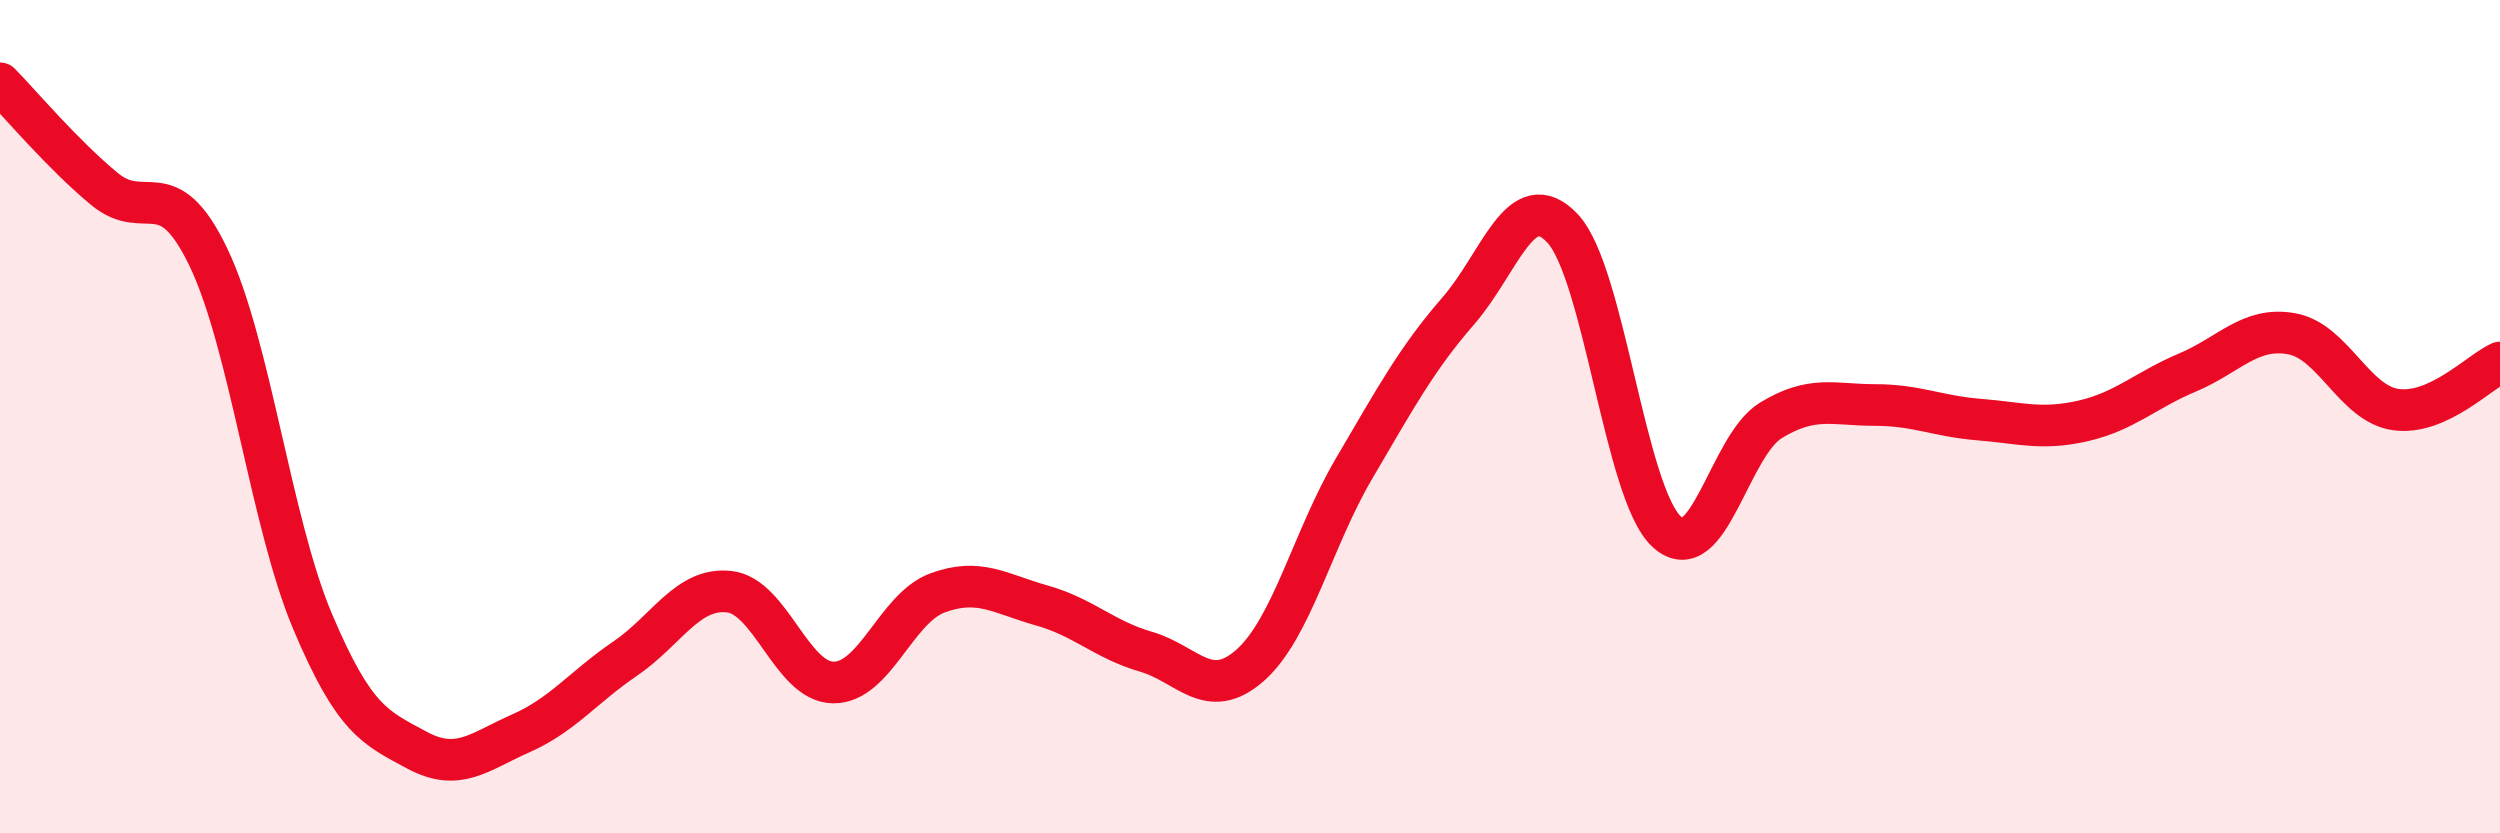
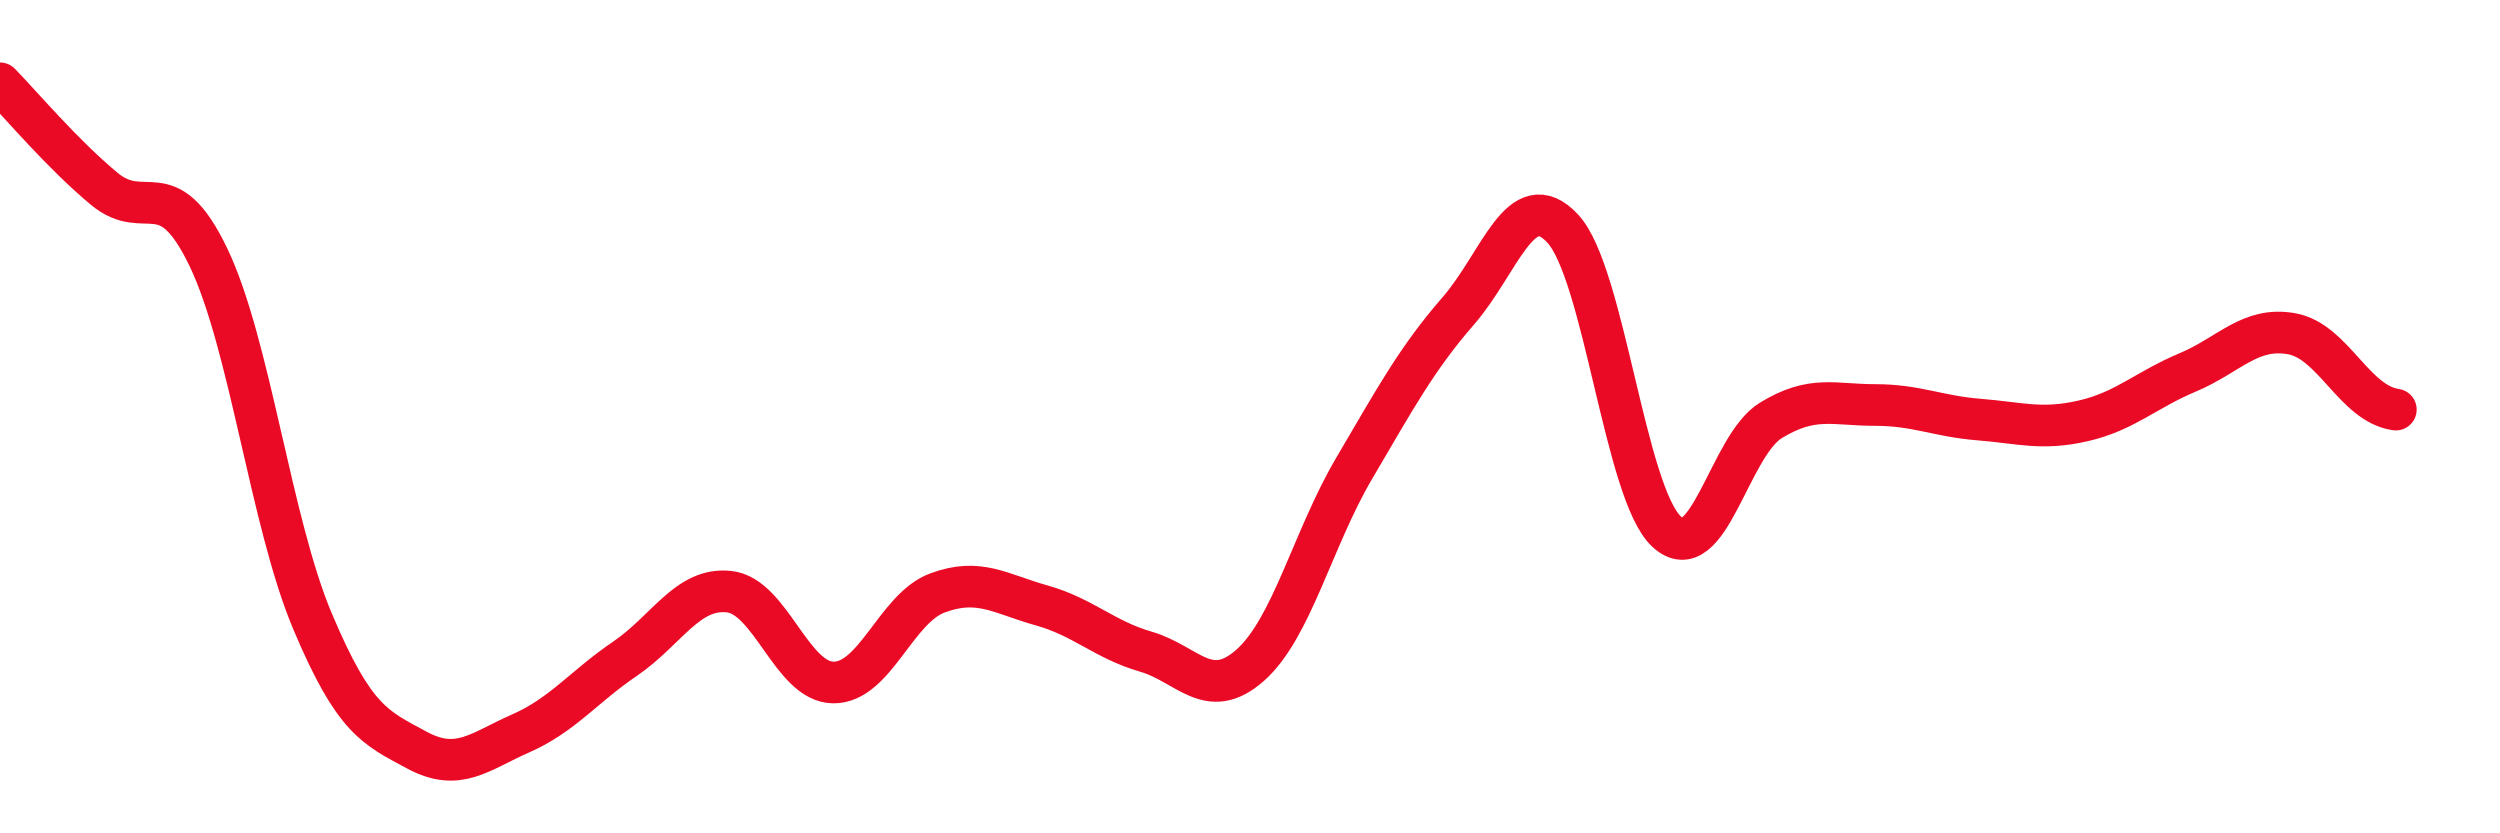
<svg xmlns="http://www.w3.org/2000/svg" width="60" height="20" viewBox="0 0 60 20">
-   <path d="M 0,2 C 0.5,2.51 1.5,3.7 2.5,4.53 C 3.5,5.36 4,4.09 5,6.17 C 6,8.25 6.5,12.54 7.5,14.91 C 8.5,17.28 9,17.46 10,18 C 11,18.54 11.5,18.04 12.5,17.6 C 13.5,17.16 14,16.49 15,15.81 C 16,15.13 16.5,14.09 17.5,14.2 C 18.5,14.31 19,16.37 20,16.38 C 21,16.39 21.5,14.6 22.5,14.23 C 23.5,13.86 24,14.25 25,14.53 C 26,14.81 26.5,15.35 27.5,15.64 C 28.5,15.93 29,16.85 30,15.97 C 31,15.09 31.5,12.94 32.5,11.24 C 33.5,9.54 34,8.61 35,7.46 C 36,6.31 36.5,4.42 37.5,5.48 C 38.5,6.54 39,11.84 40,12.76 C 41,13.68 41.5,10.7 42.5,10.09 C 43.5,9.48 44,9.72 45,9.72 C 46,9.72 46.5,9.99 47.5,10.07 C 48.5,10.15 49,10.33 50,10.1 C 51,9.87 51.5,9.36 52.5,8.94 C 53.5,8.52 54,7.83 55,8.01 C 56,8.19 56.5,9.69 57.5,9.83 C 58.5,9.97 59.5,8.93 60,8.7L60 20L0 20Z" fill="#EB0A25" opacity="0.1" stroke-linecap="round" stroke-linejoin="round" />
-   <path d="M 0,2 C 0.5,2.51 1.5,3.7 2.5,4.53 C 3.5,5.36 4,4.09 5,6.17 C 6,8.25 6.5,12.54 7.5,14.91 C 8.5,17.28 9,17.46 10,18 C 11,18.54 11.5,18.04 12.5,17.6 C 13.5,17.16 14,16.49 15,15.81 C 16,15.13 16.5,14.09 17.5,14.2 C 18.5,14.31 19,16.37 20,16.38 C 21,16.39 21.5,14.6 22.5,14.23 C 23.5,13.86 24,14.25 25,14.53 C 26,14.81 26.5,15.35 27.5,15.64 C 28.5,15.93 29,16.85 30,15.97 C 31,15.09 31.5,12.94 32.5,11.24 C 33.5,9.54 34,8.61 35,7.46 C 36,6.31 36.5,4.42 37.5,5.48 C 38.5,6.54 39,11.84 40,12.76 C 41,13.68 41.5,10.7 42.5,10.09 C 43.5,9.48 44,9.72 45,9.72 C 46,9.72 46.5,9.99 47.5,10.07 C 48.5,10.15 49,10.33 50,10.1 C 51,9.87 51.5,9.36 52.5,8.94 C 53.5,8.52 54,7.83 55,8.01 C 56,8.19 56.5,9.69 57.5,9.83 C 58.5,9.97 59.5,8.93 60,8.7" stroke="#EB0A25" stroke-width="1" fill="none" stroke-linecap="round" stroke-linejoin="round" />
+   <path d="M 0,2 C 0.5,2.51 1.5,3.7 2.5,4.53 C 3.5,5.36 4,4.09 5,6.17 C 6,8.25 6.5,12.54 7.5,14.91 C 8.5,17.28 9,17.46 10,18 C 11,18.54 11.5,18.04 12.5,17.6 C 13.5,17.16 14,16.49 15,15.81 C 16,15.13 16.5,14.09 17.5,14.2 C 18.5,14.31 19,16.37 20,16.38 C 21,16.39 21.5,14.6 22.5,14.23 C 23.5,13.86 24,14.25 25,14.53 C 26,14.81 26.5,15.35 27.5,15.64 C 28.5,15.93 29,16.85 30,15.97 C 31,15.09 31.5,12.94 32.5,11.24 C 33.5,9.54 34,8.61 35,7.46 C 36,6.31 36.5,4.42 37.5,5.48 C 38.5,6.54 39,11.84 40,12.76 C 41,13.68 41.5,10.7 42.5,10.09 C 43.5,9.48 44,9.72 45,9.72 C 46,9.72 46.5,9.99 47.5,10.07 C 48.5,10.15 49,10.33 50,10.1 C 51,9.87 51.5,9.36 52.5,8.94 C 53.5,8.52 54,7.83 55,8.01 C 56,8.19 56.5,9.69 57.5,9.83 " stroke="#EB0A25" stroke-width="1" fill="none" stroke-linecap="round" stroke-linejoin="round" />
</svg>